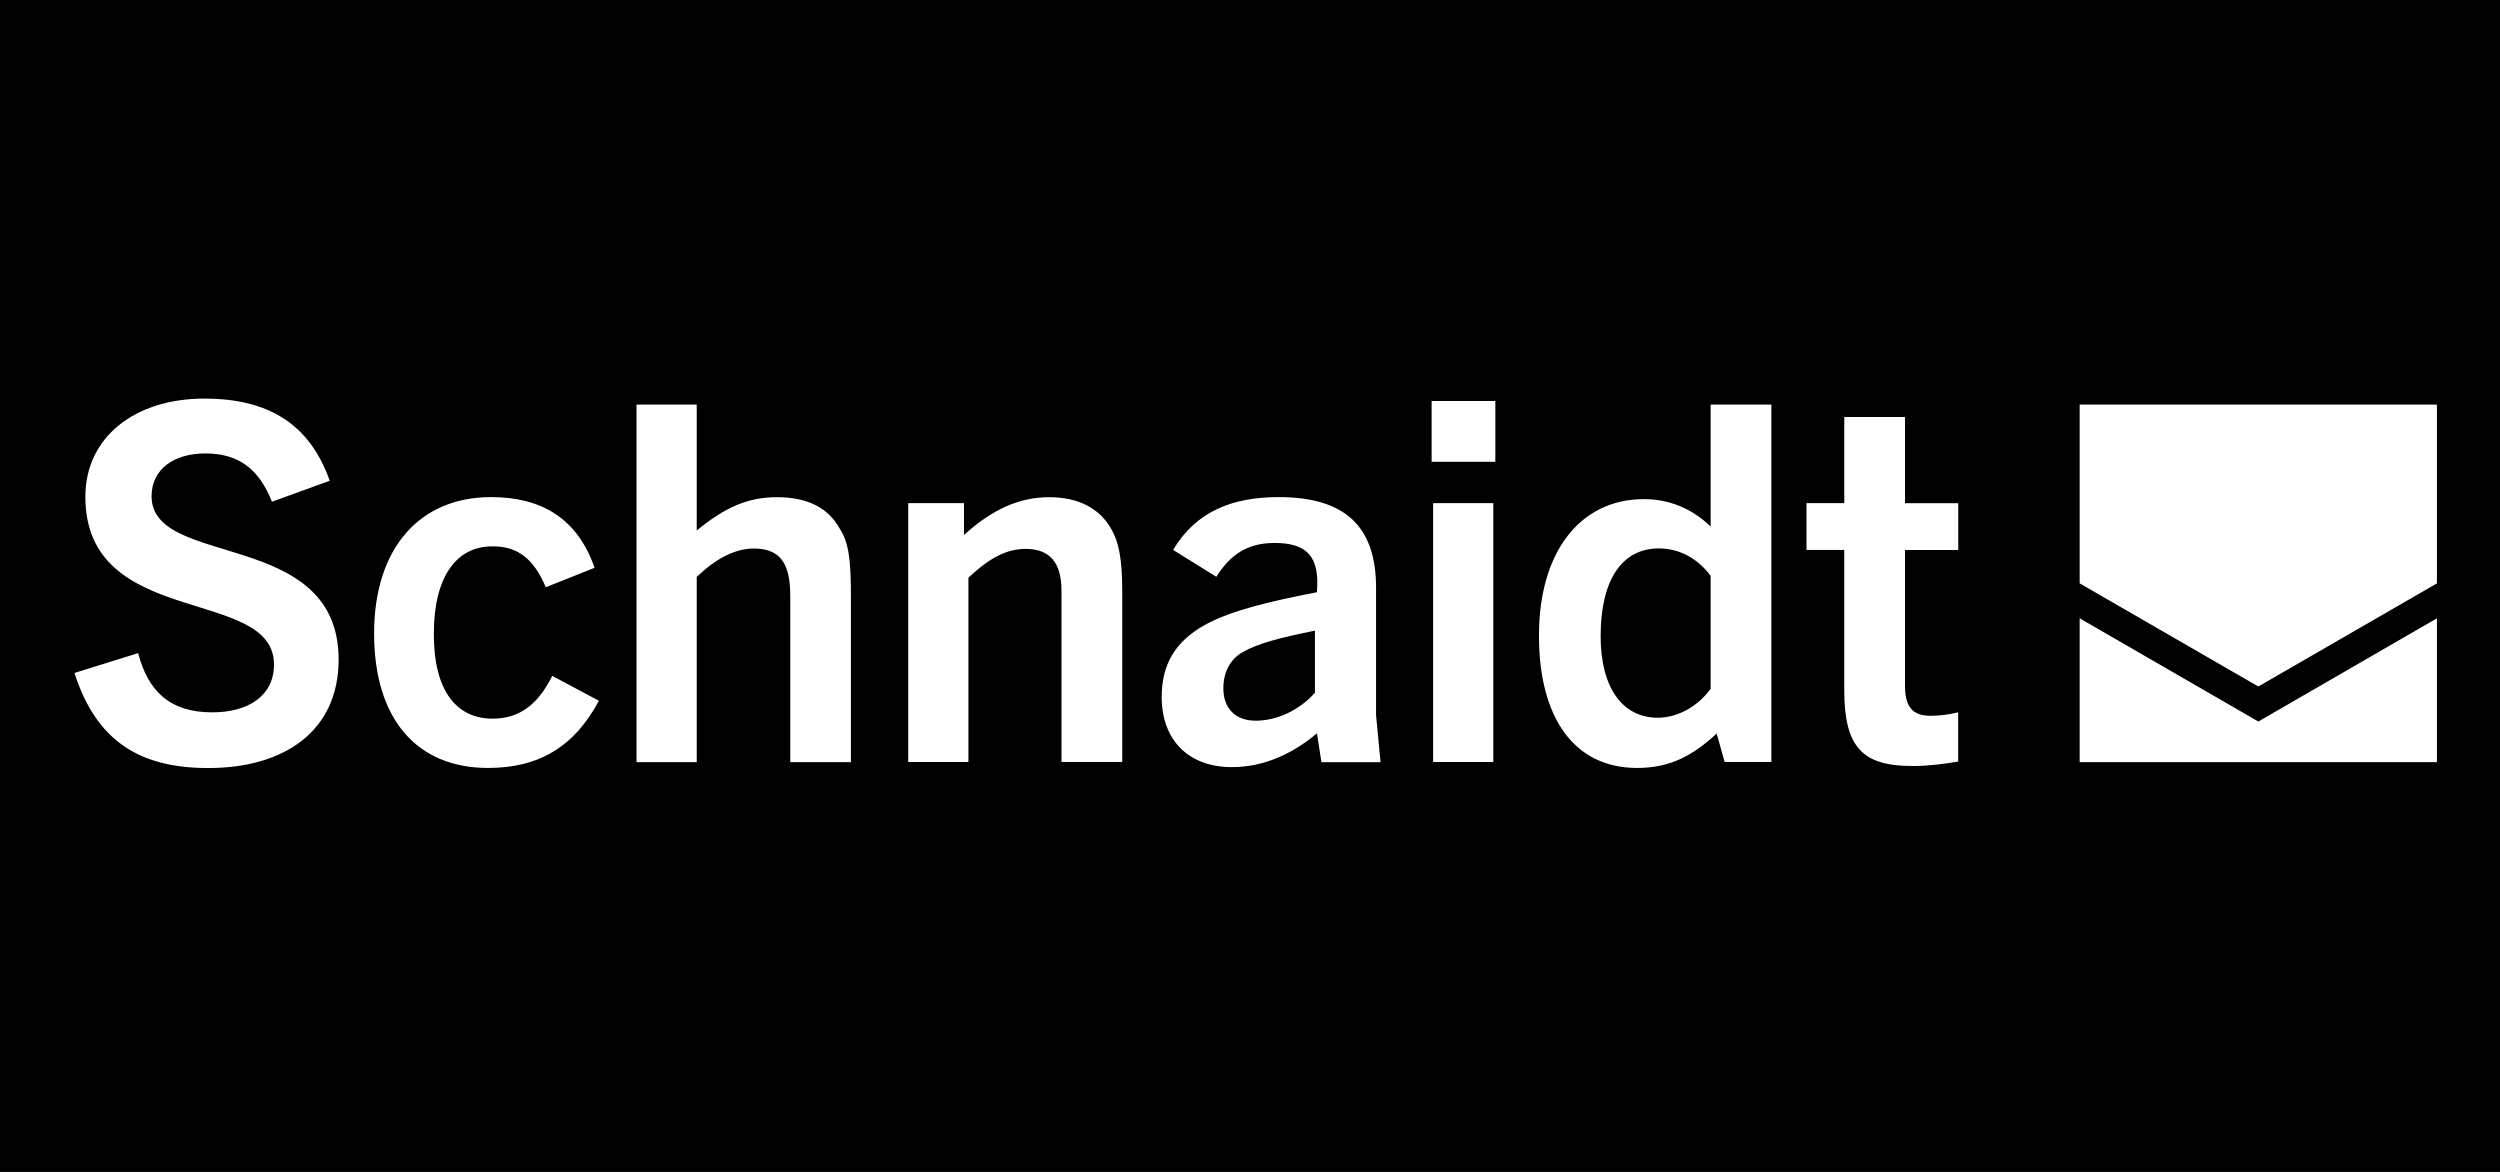
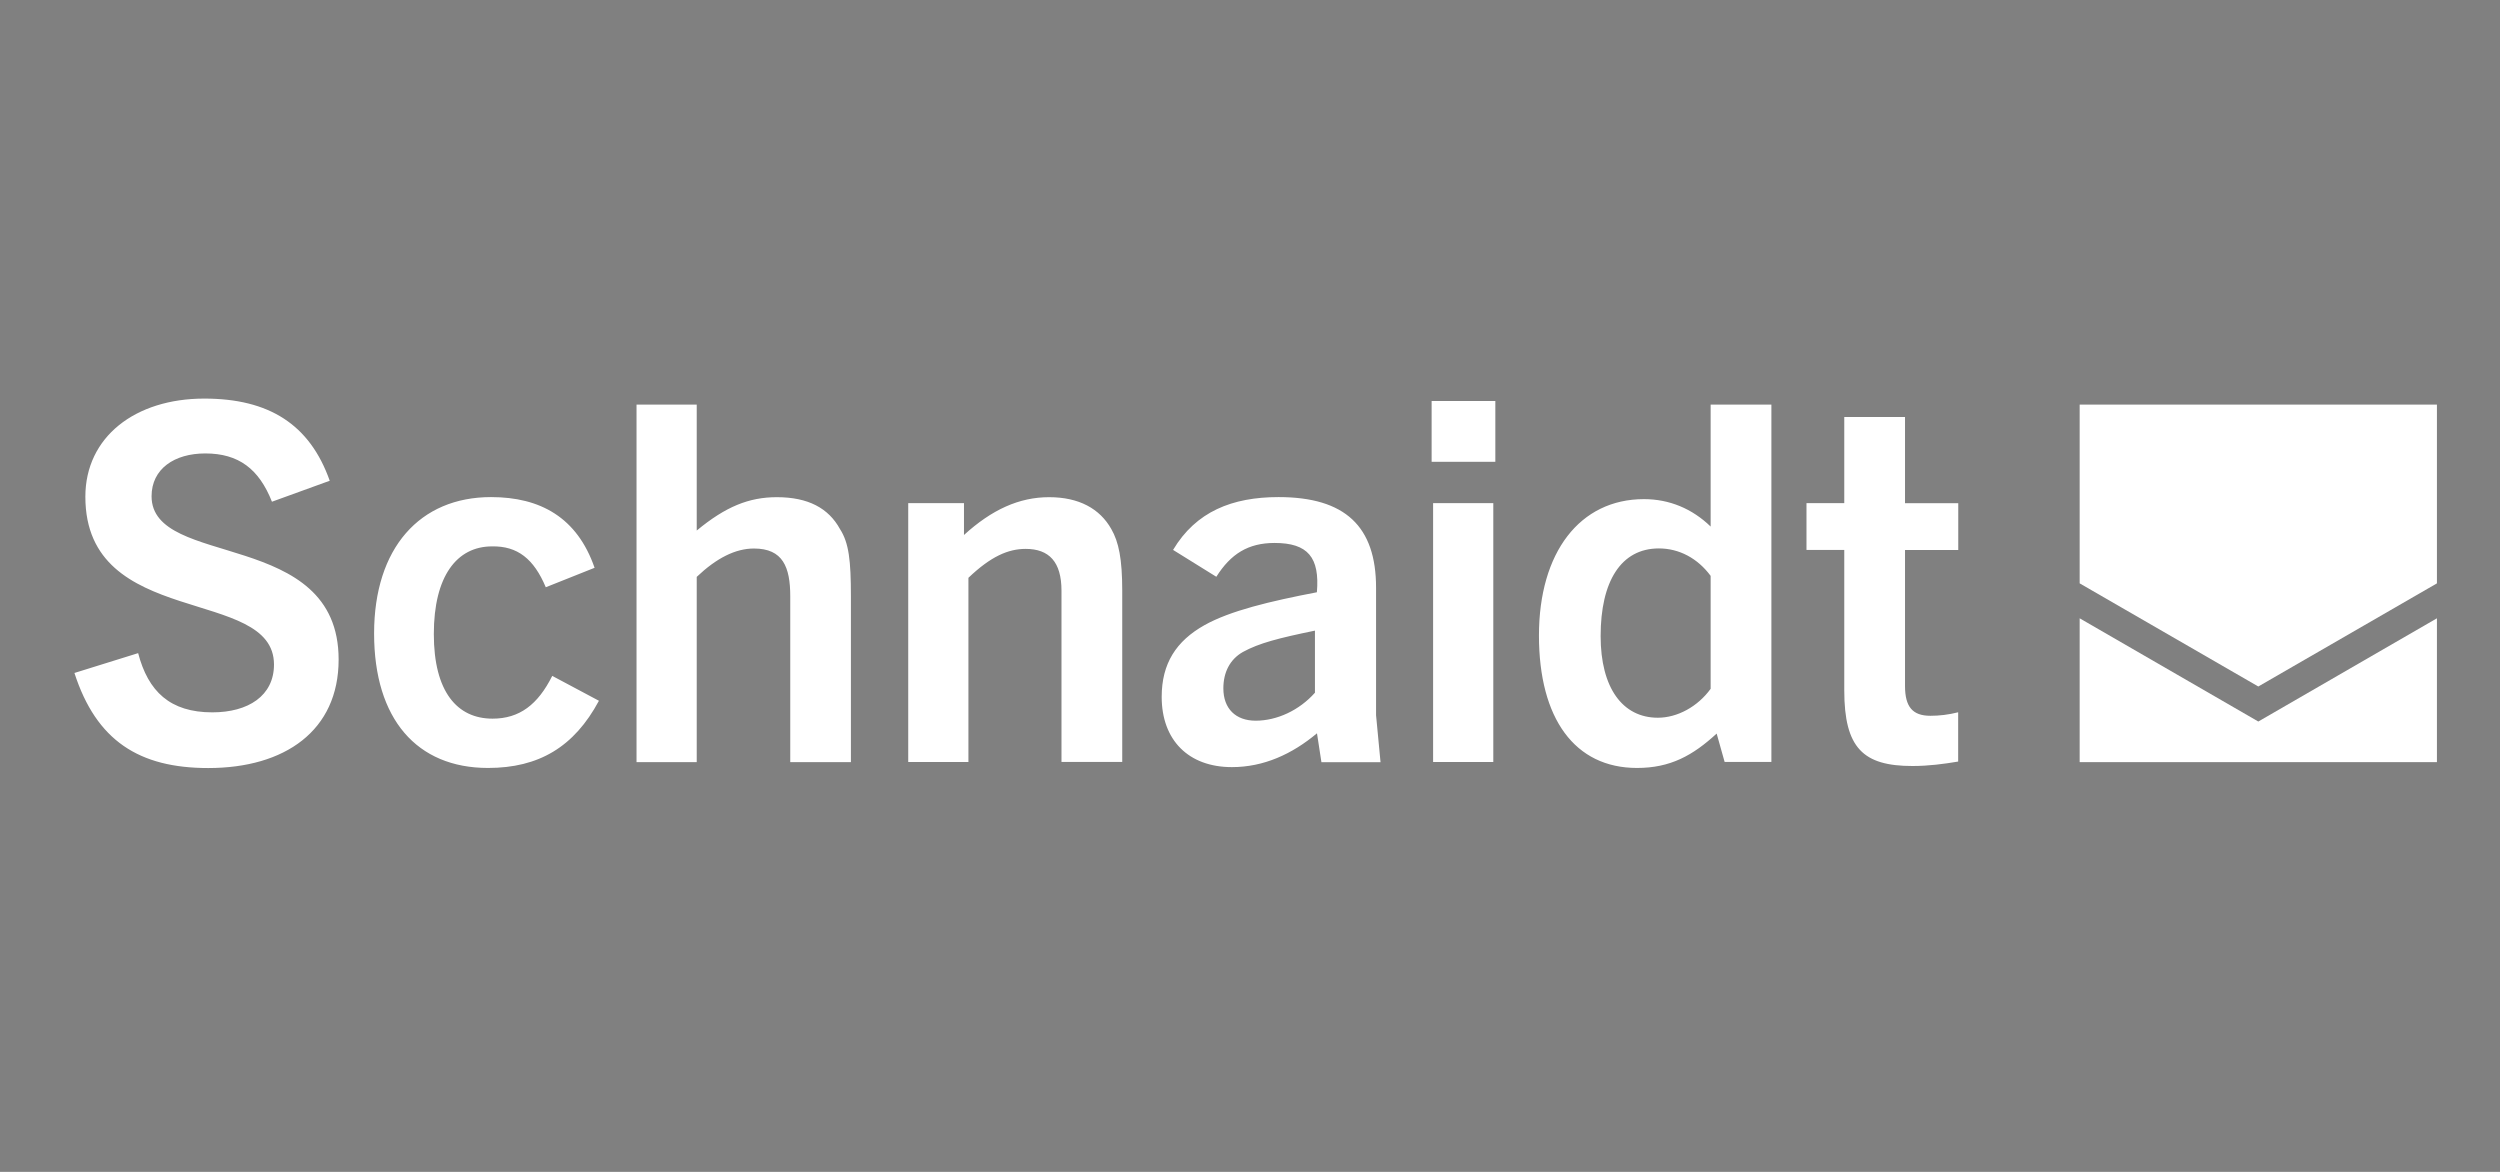
<svg xmlns="http://www.w3.org/2000/svg" width="100%" height="100%" viewBox="0 0 320 150" version="1.1" xml:space="preserve" style="fill-rule:evenodd;clip-rule:evenodd;stroke-linejoin:round;stroke-miterlimit:2;">
  <rect x="0" y="0" width="320" height="150" fill="#808080" stroke="none" />
  <g transform="matrix(1,0,0,6,0,0)">
-     <rect x="-12.622" y="-10.597" width="336.212" height="45.697" />
-   </g>
+     </g>
  <g id="logo-schnaidt-word-image.svg" transform="matrix(0.432,0,0,0.432,160.727,74.779)">
    <g transform="matrix(1,0,0,1,-350,-55)">
      <g>
        <path d="M558.173,92.94C555.237,93.682 552.575,93.984 549.914,93.984C544.618,93.984 542.396,91.32 542.396,85.143L542.396,44.864L558.173,44.864L558.173,30.998L542.396,30.998L542.396,5.464L524.396,5.464L524.396,30.971L513.202,30.971L513.202,44.837L524.396,44.837L524.396,86.433C524.396,103.539 529.994,108.865 544.591,108.865C549.447,108.865 553.892,108.261 558.145,107.547L558.145,92.94L558.173,92.94ZM484.803,85.994C480.962,91.293 474.926,94.56 469.164,94.56C458.71,94.56 452.207,85.719 452.207,70.371C452.207,54.144 458.243,44.397 469.465,44.397C475.502,44.397 480.962,47.335 484.803,52.524L484.803,86.021L484.803,85.994ZM502.803,107.684L502.803,1.785L484.803,1.785L484.803,37.917C479.343,32.618 472.566,29.79 465.048,29.79C446.033,29.79 433.933,45.578 433.933,70.206C433.933,94.835 444.552,109.442 462.99,109.442C472.868,109.442 479.508,105.763 486.587,99.255L488.946,107.657L502.803,107.657L502.803,107.684ZM420.406,30.971L402.571,30.971L402.571,107.684L420.406,107.684L420.406,30.971ZM421.01,0.714L402.132,0.714L402.132,18.725L421.01,18.725L421.01,0.714ZM367.533,87.175C362.951,92.336 356.338,95.439 350,95.439C344.101,95.439 340.424,91.897 340.424,85.857C340.424,81.134 342.345,77.29 346.186,75.094C351.043,72.43 356.805,70.975 367.56,68.751L367.56,87.202L367.533,87.175ZM386.987,107.684L385.669,93.819L385.669,56.039C385.669,37.89 376.533,29.186 356.777,29.186C343.058,29.186 332.302,33.469 325.525,44.837L338.339,52.799C342.619,46.017 347.778,42.777 355.597,42.777C365.475,42.777 369.015,47.061 368.137,57.384C354.28,60.047 342.482,62.848 334.827,67.131C326.431,71.854 322.15,78.498 322.15,88.382C322.15,101.205 330.107,109.195 342.948,109.195C352.387,109.195 360.783,105.351 368.164,99.173L369.481,107.739L387.014,107.739L386.987,107.684ZM310.462,107.684L310.462,56.945C310.462,47.5 309.419,42.475 307.224,38.659C303.822,32.618 297.648,29.214 288.786,29.214C279.923,29.214 271.829,32.893 263.57,40.416L263.57,30.971L247.052,30.971L247.052,107.684L264.887,107.684L264.887,53.101C271.527,46.759 276.685,44.535 281.844,44.535C288.786,44.535 292.462,48.378 292.462,56.917L292.462,107.657L310.462,107.657L310.462,107.684ZM230.068,107.712L230.068,58.565C230.068,48.076 229.492,42.777 226.831,38.659C223.428,32.454 217.392,29.214 208.118,29.214C199.859,29.214 192.944,32.014 184.384,39.098L184.384,1.785L166.549,1.785L166.549,107.712L184.384,107.712L184.384,52.826C190.283,47.225 195.88,44.425 201.341,44.425C209.901,44.425 212.096,49.889 212.096,58.592L212.096,107.712L230.068,107.712ZM141.58,82.15C137.3,90.716 131.84,94.835 123.883,94.835C113.402,94.835 106.487,86.872 106.487,69.767C106.487,52.662 113.264,43.793 123.746,43.793C131.264,43.656 136.12,47.472 139.66,55.902L154.12,50.136C148.961,35.227 138.041,29.186 123.444,29.186C102.371,29.186 88.79,44.233 88.79,69.602C88.79,94.972 101.466,109.442 122.538,109.442C137.574,109.442 148.056,103.237 155.409,89.536L141.553,82.15L141.58,82.15ZM75.647,24.354C69.748,7.66 57.647,0 38.468,0C17.999,0 3.238,11.367 3.238,29.077C3.238,68.477 59.129,55.49 59.129,78.8C59.129,88.081 51.474,92.968 40.855,92.968C28.316,92.968 21.841,86.763 18.877,75.423L0,81.299C6.475,101.369 19.179,109.469 39.648,109.469C62.339,109.469 78.281,98.404 78.281,77.318C78.281,38.357 22.856,50.465 22.856,28.939C22.856,20.812 29.633,16.254 38.77,16.254C48.648,16.254 54.684,20.84 58.525,30.559L75.619,24.354L75.647,24.354Z" style="fill:white;fill-rule:nonzero;" />
        <path d="M647.072,95.686L594.144,65.099L594.144,107.712L700,107.712L700,65.099L647.072,95.686Z" style="fill:white;fill-rule:nonzero;" />
        <path d="M594.144,1.785L594.144,54.748L647.072,85.307L700,54.748L700,1.785L594.144,1.785Z" style="fill:white;fill-rule:nonzero;" />
      </g>
    </g>
  </g>
</svg>